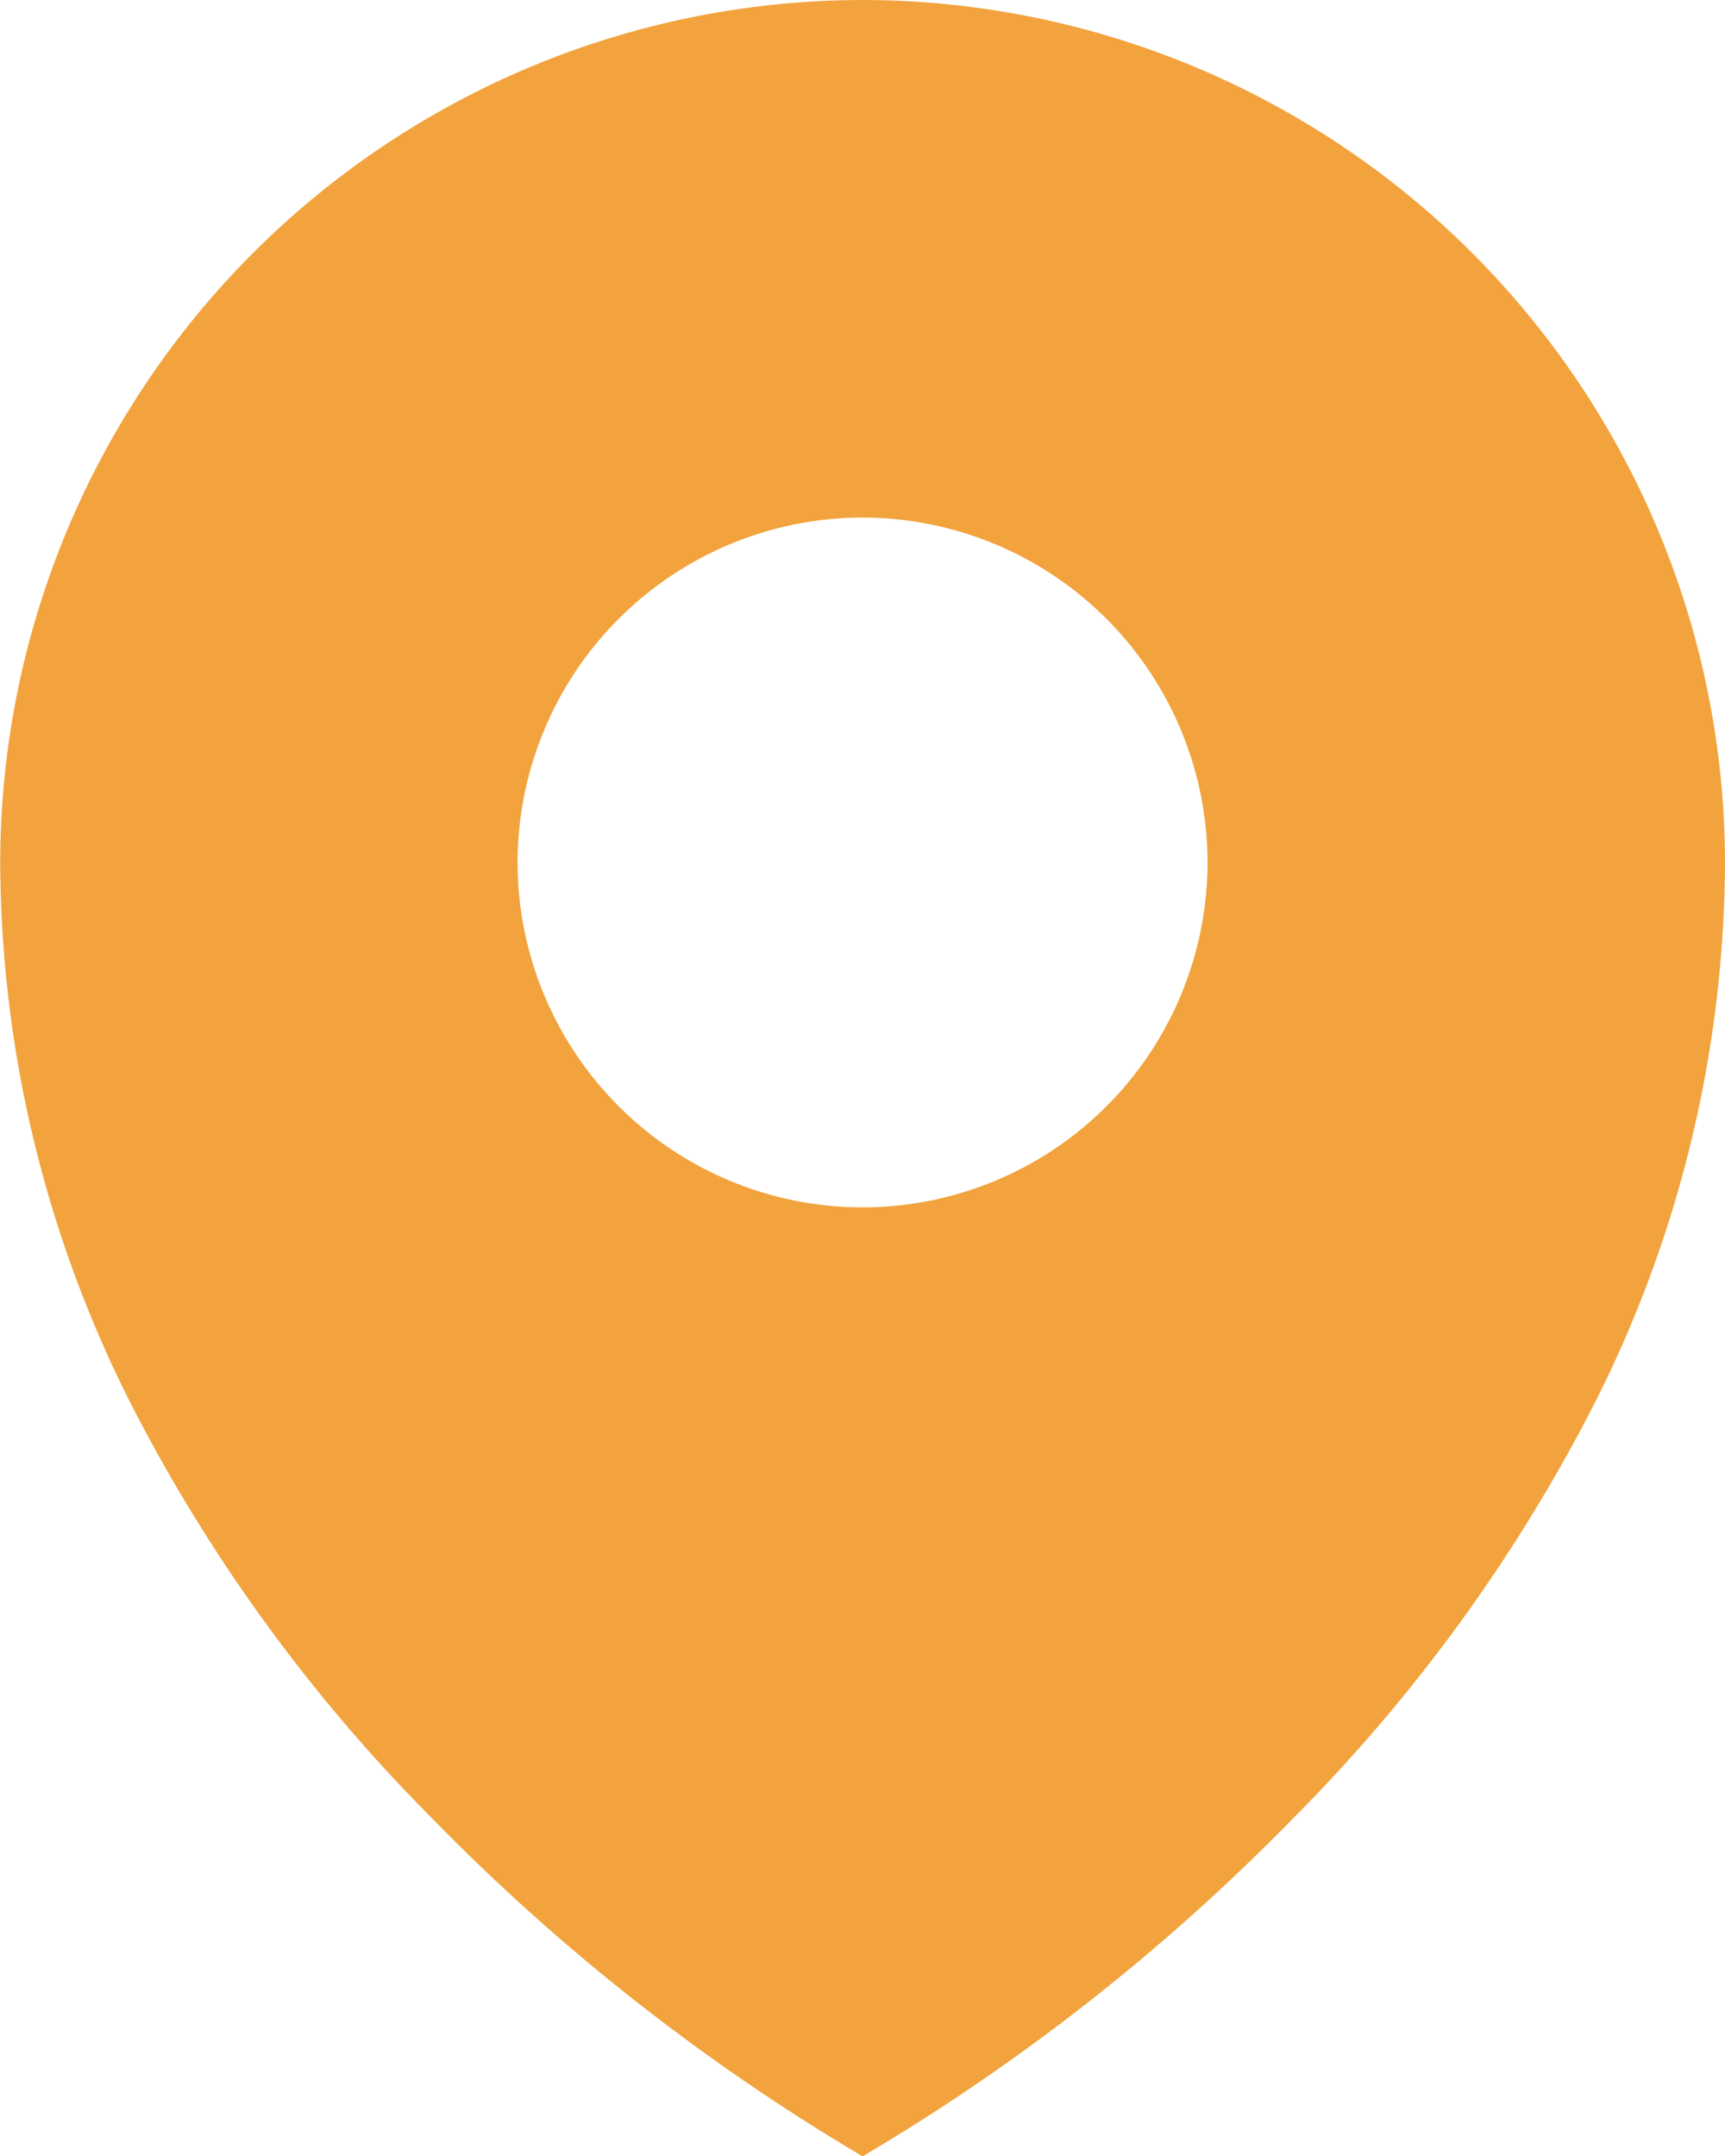
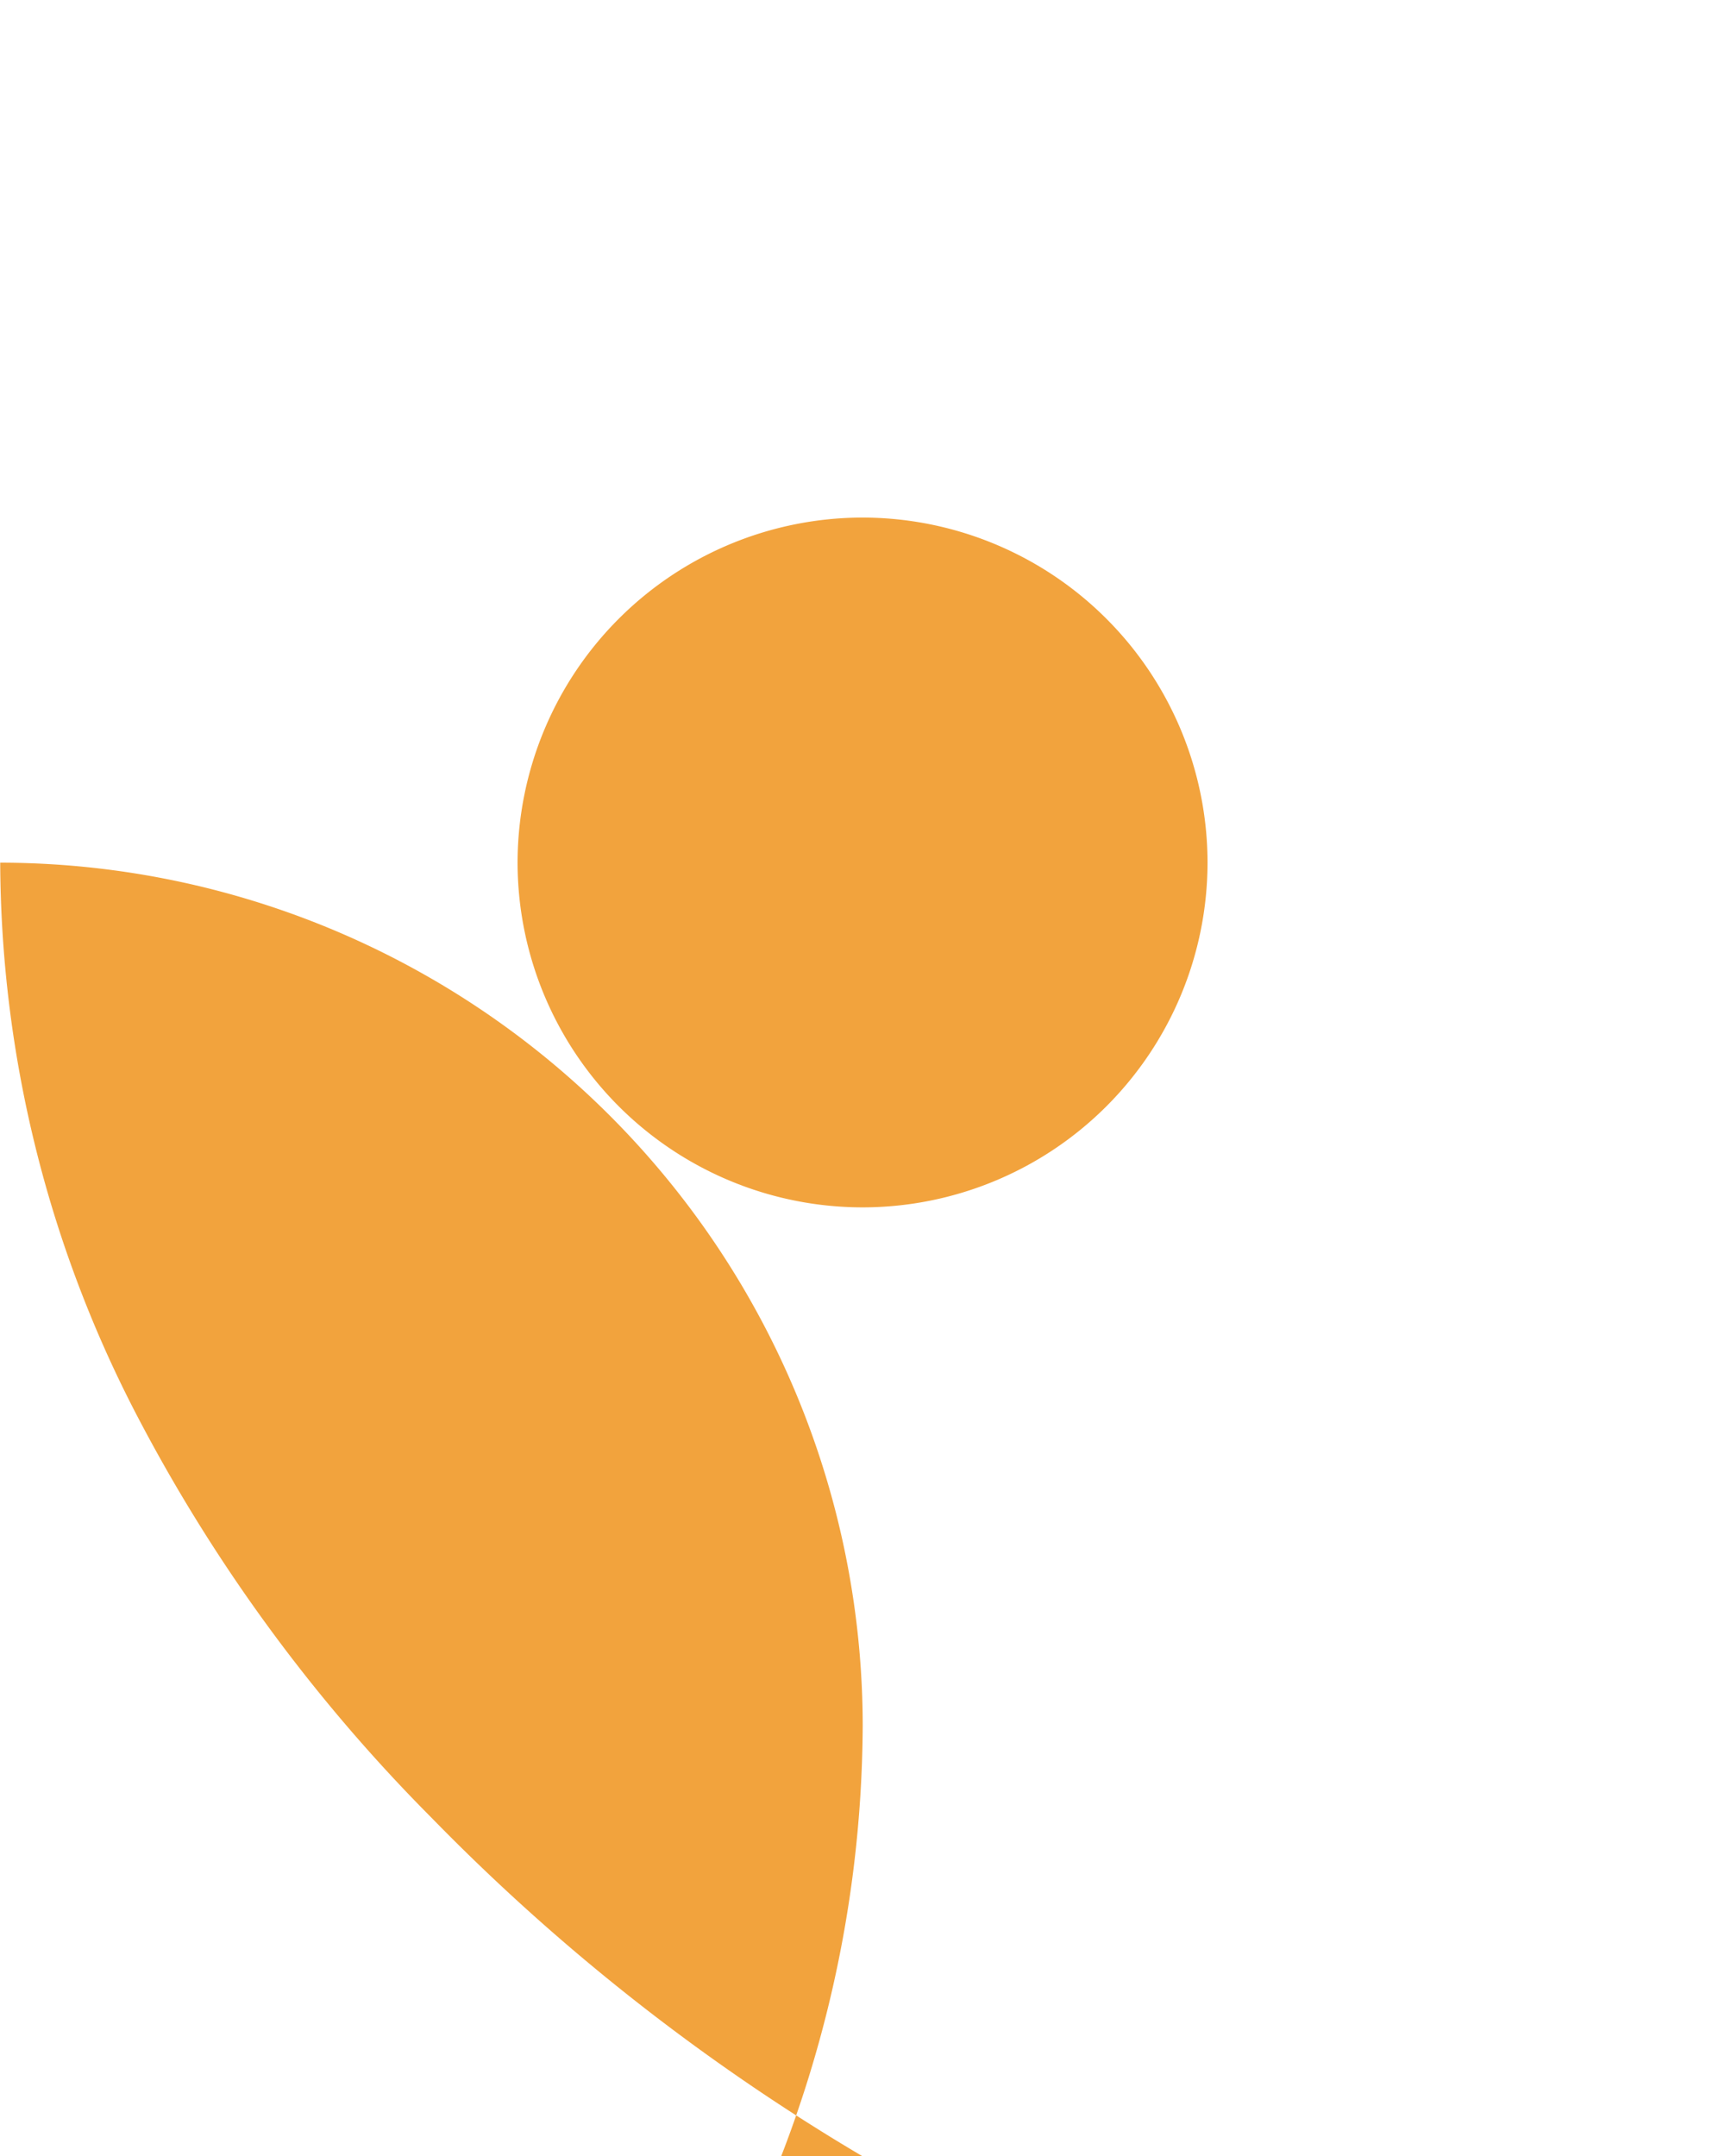
<svg xmlns="http://www.w3.org/2000/svg" width="16.668" height="20.831" viewBox="0 0 16.668 20.831">
-   <path id="Sottrazione_1" data-name="Sottrazione 1" d="M-13381.667,20.831h0a20.092,20.092,0,0,1-4.167-3.273,16,16,0,0,1-2.865-3.924,11.659,11.659,0,0,1-1.3-5.3A8.343,8.343,0,0,1-13381.667,0a8.343,8.343,0,0,1,8.334,8.334,11.659,11.659,0,0,1-1.3,5.3,16,16,0,0,1-2.865,3.924,20.092,20.092,0,0,1-4.167,3.273Zm0-15.831A3.338,3.338,0,0,0-13385,8.334a3.336,3.336,0,0,0,3.334,3.33,3.335,3.335,0,0,0,3.333-3.33A3.337,3.337,0,0,0-13381.667,5Z" transform="translate(13390.001)" fill="#f2a33d" />
+   <path id="Sottrazione_1" data-name="Sottrazione 1" d="M-13381.667,20.831h0a20.092,20.092,0,0,1-4.167-3.273,16,16,0,0,1-2.865-3.924,11.659,11.659,0,0,1-1.3-5.3a8.343,8.343,0,0,1,8.334,8.334,11.659,11.659,0,0,1-1.3,5.3,16,16,0,0,1-2.865,3.924,20.092,20.092,0,0,1-4.167,3.273Zm0-15.831A3.338,3.338,0,0,0-13385,8.334a3.336,3.336,0,0,0,3.334,3.33,3.335,3.335,0,0,0,3.333-3.33A3.337,3.337,0,0,0-13381.667,5Z" transform="translate(13390.001)" fill="#f2a33d" />
</svg>